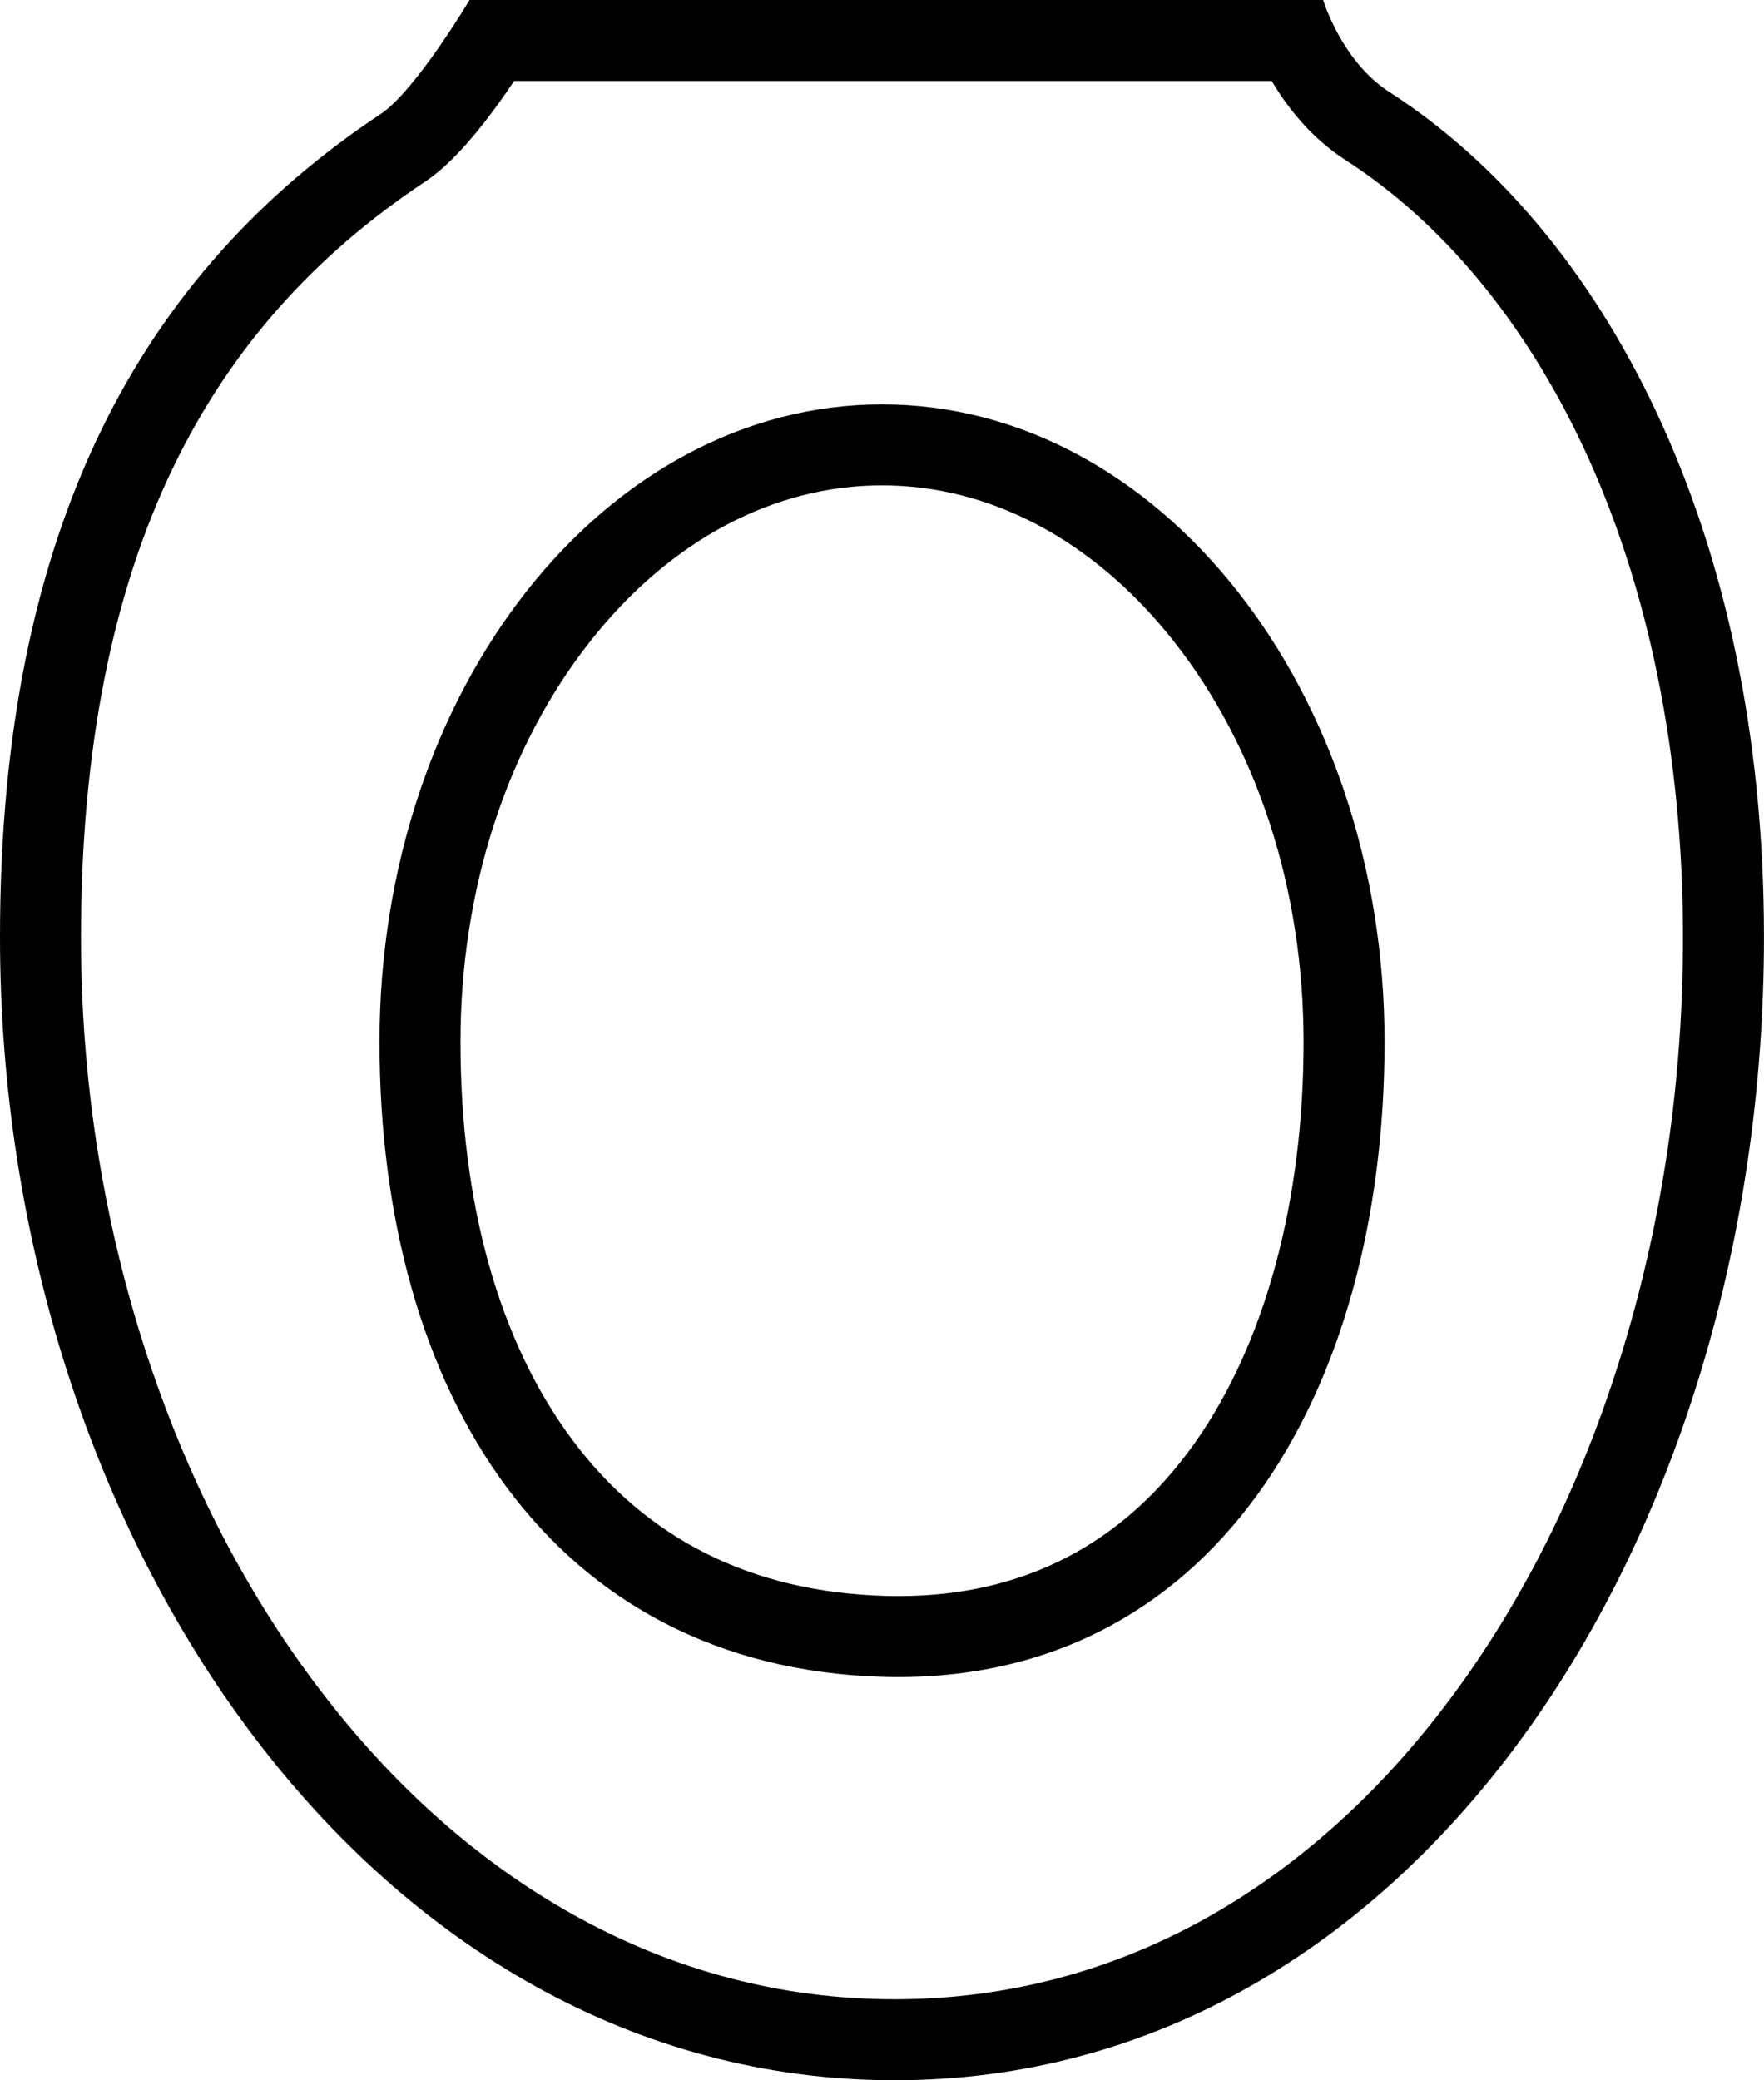
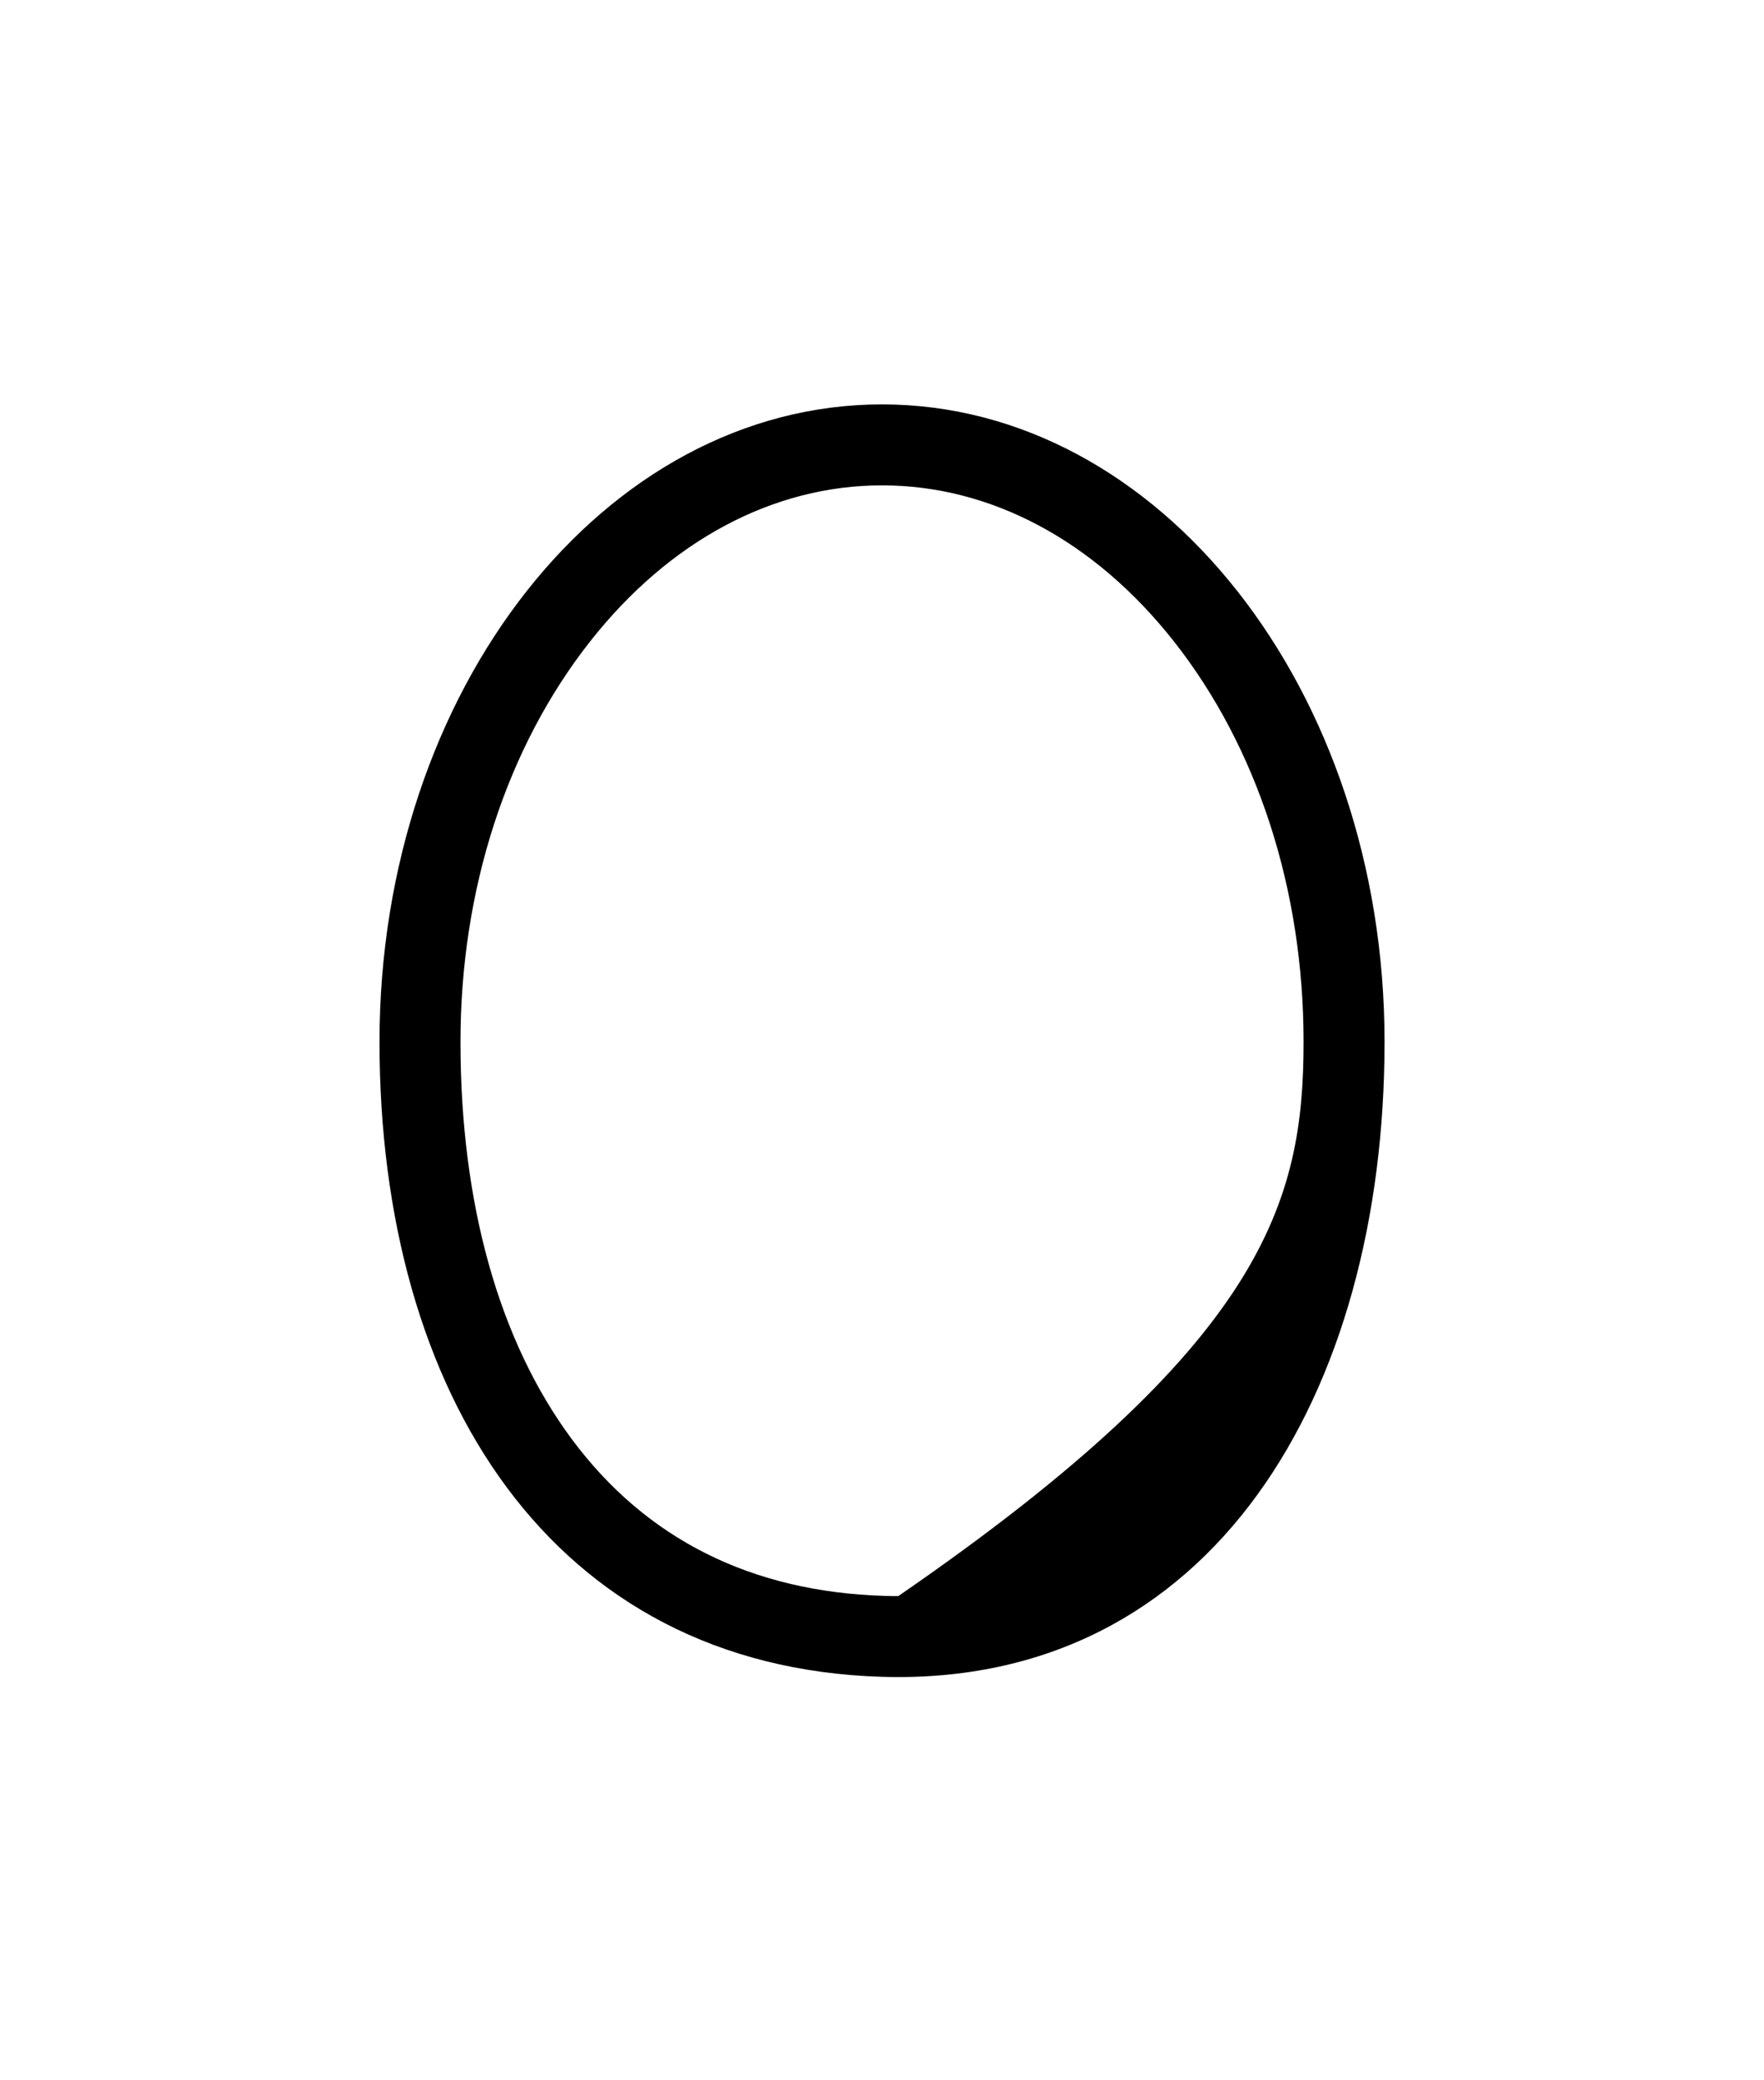
<svg xmlns="http://www.w3.org/2000/svg" width="34.856" height="41.107" viewBox="0 0 34.856 41.107">
  <g id="Group_319" data-name="Group 319" transform="translate(0)">
    <g id="Path_209" data-name="Path 209" transform="translate(-0.861)" fill="none">
      <path d="M27.006,0A3.667,3.667,0,0,0,28.3,1.808c4.239,2.722,7.418,8.644,7.418,16.705,0,11.926-6.906,22.594-17.176,22.594S.861,30.439.861,18.513c0-8.106,2.8-13.13,7.529-16.265A10.076,10.076,0,0,0,10.139,0Z" stroke="none" />
-       <path d="M 11.02 1.6 C 10.555 2.297 9.904 3.154 9.288 3.572 L 9.274 3.581 C 7.044 5.061 5.415 6.904 4.293 9.215 C 3.077 11.72 2.461 14.848 2.461 18.513 C 2.461 21.29 2.879 24.007 3.703 26.588 C 4.509 29.111 5.661 31.375 7.127 33.319 C 8.598 35.269 10.313 36.795 12.222 37.854 C 14.198 38.951 16.324 39.507 18.541 39.507 C 20.748 39.507 22.843 38.953 24.768 37.862 C 26.62 36.811 28.274 35.291 29.684 33.344 C 31.083 31.411 32.181 29.146 32.945 26.612 C 33.722 24.037 34.116 21.312 34.116 18.513 C 34.116 14.932 33.436 11.586 32.148 8.837 C 30.985 6.352 29.355 4.387 27.434 3.154 L 27.424 3.147 C 26.761 2.714 26.298 2.121 25.99 1.6 L 11.02 1.6 M 10.139 0 L 27.006 0 C 27.006 0 27.365 1.198 28.299 1.808 C 32.537 4.529 35.716 10.451 35.716 18.513 C 35.716 30.439 28.811 41.107 18.541 41.107 C 8.271 41.107 0.861 30.439 0.861 18.513 C 0.861 10.407 3.666 5.383 8.39 2.248 C 9.082 1.779 10.139 0 10.139 0 Z" stroke="none" fill="#000" />
    </g>
    <g id="Path_210" data-name="Path 210" transform="translate(7.499 7.991)" fill="none">
-       <path d="M9.929,0c5.484,0,9.929,5.64,9.929,12.6S16.453,25.341,9.929,25.144,0,19.554,0,12.6,4.445,0,9.929,0Z" stroke="none" />
-       <path d="M 9.929 1.6 C 7.778 1.6 5.73 2.694 4.165 4.68 C 2.511 6.778 1.6 9.59 1.6 12.597 C 1.6 15.796 2.362 18.512 3.802 20.451 C 5.269 22.424 7.347 23.465 9.978 23.545 C 10.07 23.548 10.159 23.549 10.251 23.549 C 12.72 23.549 14.693 22.528 16.115 20.515 C 17.497 18.559 18.259 15.747 18.259 12.597 C 18.259 9.59 17.348 6.778 15.694 4.68 C 14.128 2.694 12.081 1.6 9.929 1.6 M 9.929 -5.7220458984375e-06 C 15.413 -5.7220458984375e-06 19.859 5.64 19.859 12.597 C 19.859 19.554 16.453 25.341 9.929 25.144 C 3.405 24.947 -1.9073486328125e-06 19.554 -1.9073486328125e-06 12.597 C -1.9073486328125e-06 5.64 4.445 -5.7220458984375e-06 9.929 -5.7220458984375e-06 Z" stroke="none" fill="#000" />
+       <path d="M 9.929 1.6 C 7.778 1.6 5.73 2.694 4.165 4.68 C 2.511 6.778 1.6 9.59 1.6 12.597 C 1.6 15.796 2.362 18.512 3.802 20.451 C 5.269 22.424 7.347 23.465 9.978 23.545 C 10.07 23.548 10.159 23.549 10.251 23.549 C 17.497 18.559 18.259 15.747 18.259 12.597 C 18.259 9.59 17.348 6.778 15.694 4.68 C 14.128 2.694 12.081 1.6 9.929 1.6 M 9.929 -5.7220458984375e-06 C 15.413 -5.7220458984375e-06 19.859 5.64 19.859 12.597 C 19.859 19.554 16.453 25.341 9.929 25.144 C 3.405 24.947 -1.9073486328125e-06 19.554 -1.9073486328125e-06 12.597 C -1.9073486328125e-06 5.64 4.445 -5.7220458984375e-06 9.929 -5.7220458984375e-06 Z" stroke="none" fill="#000" />
    </g>
  </g>
</svg>